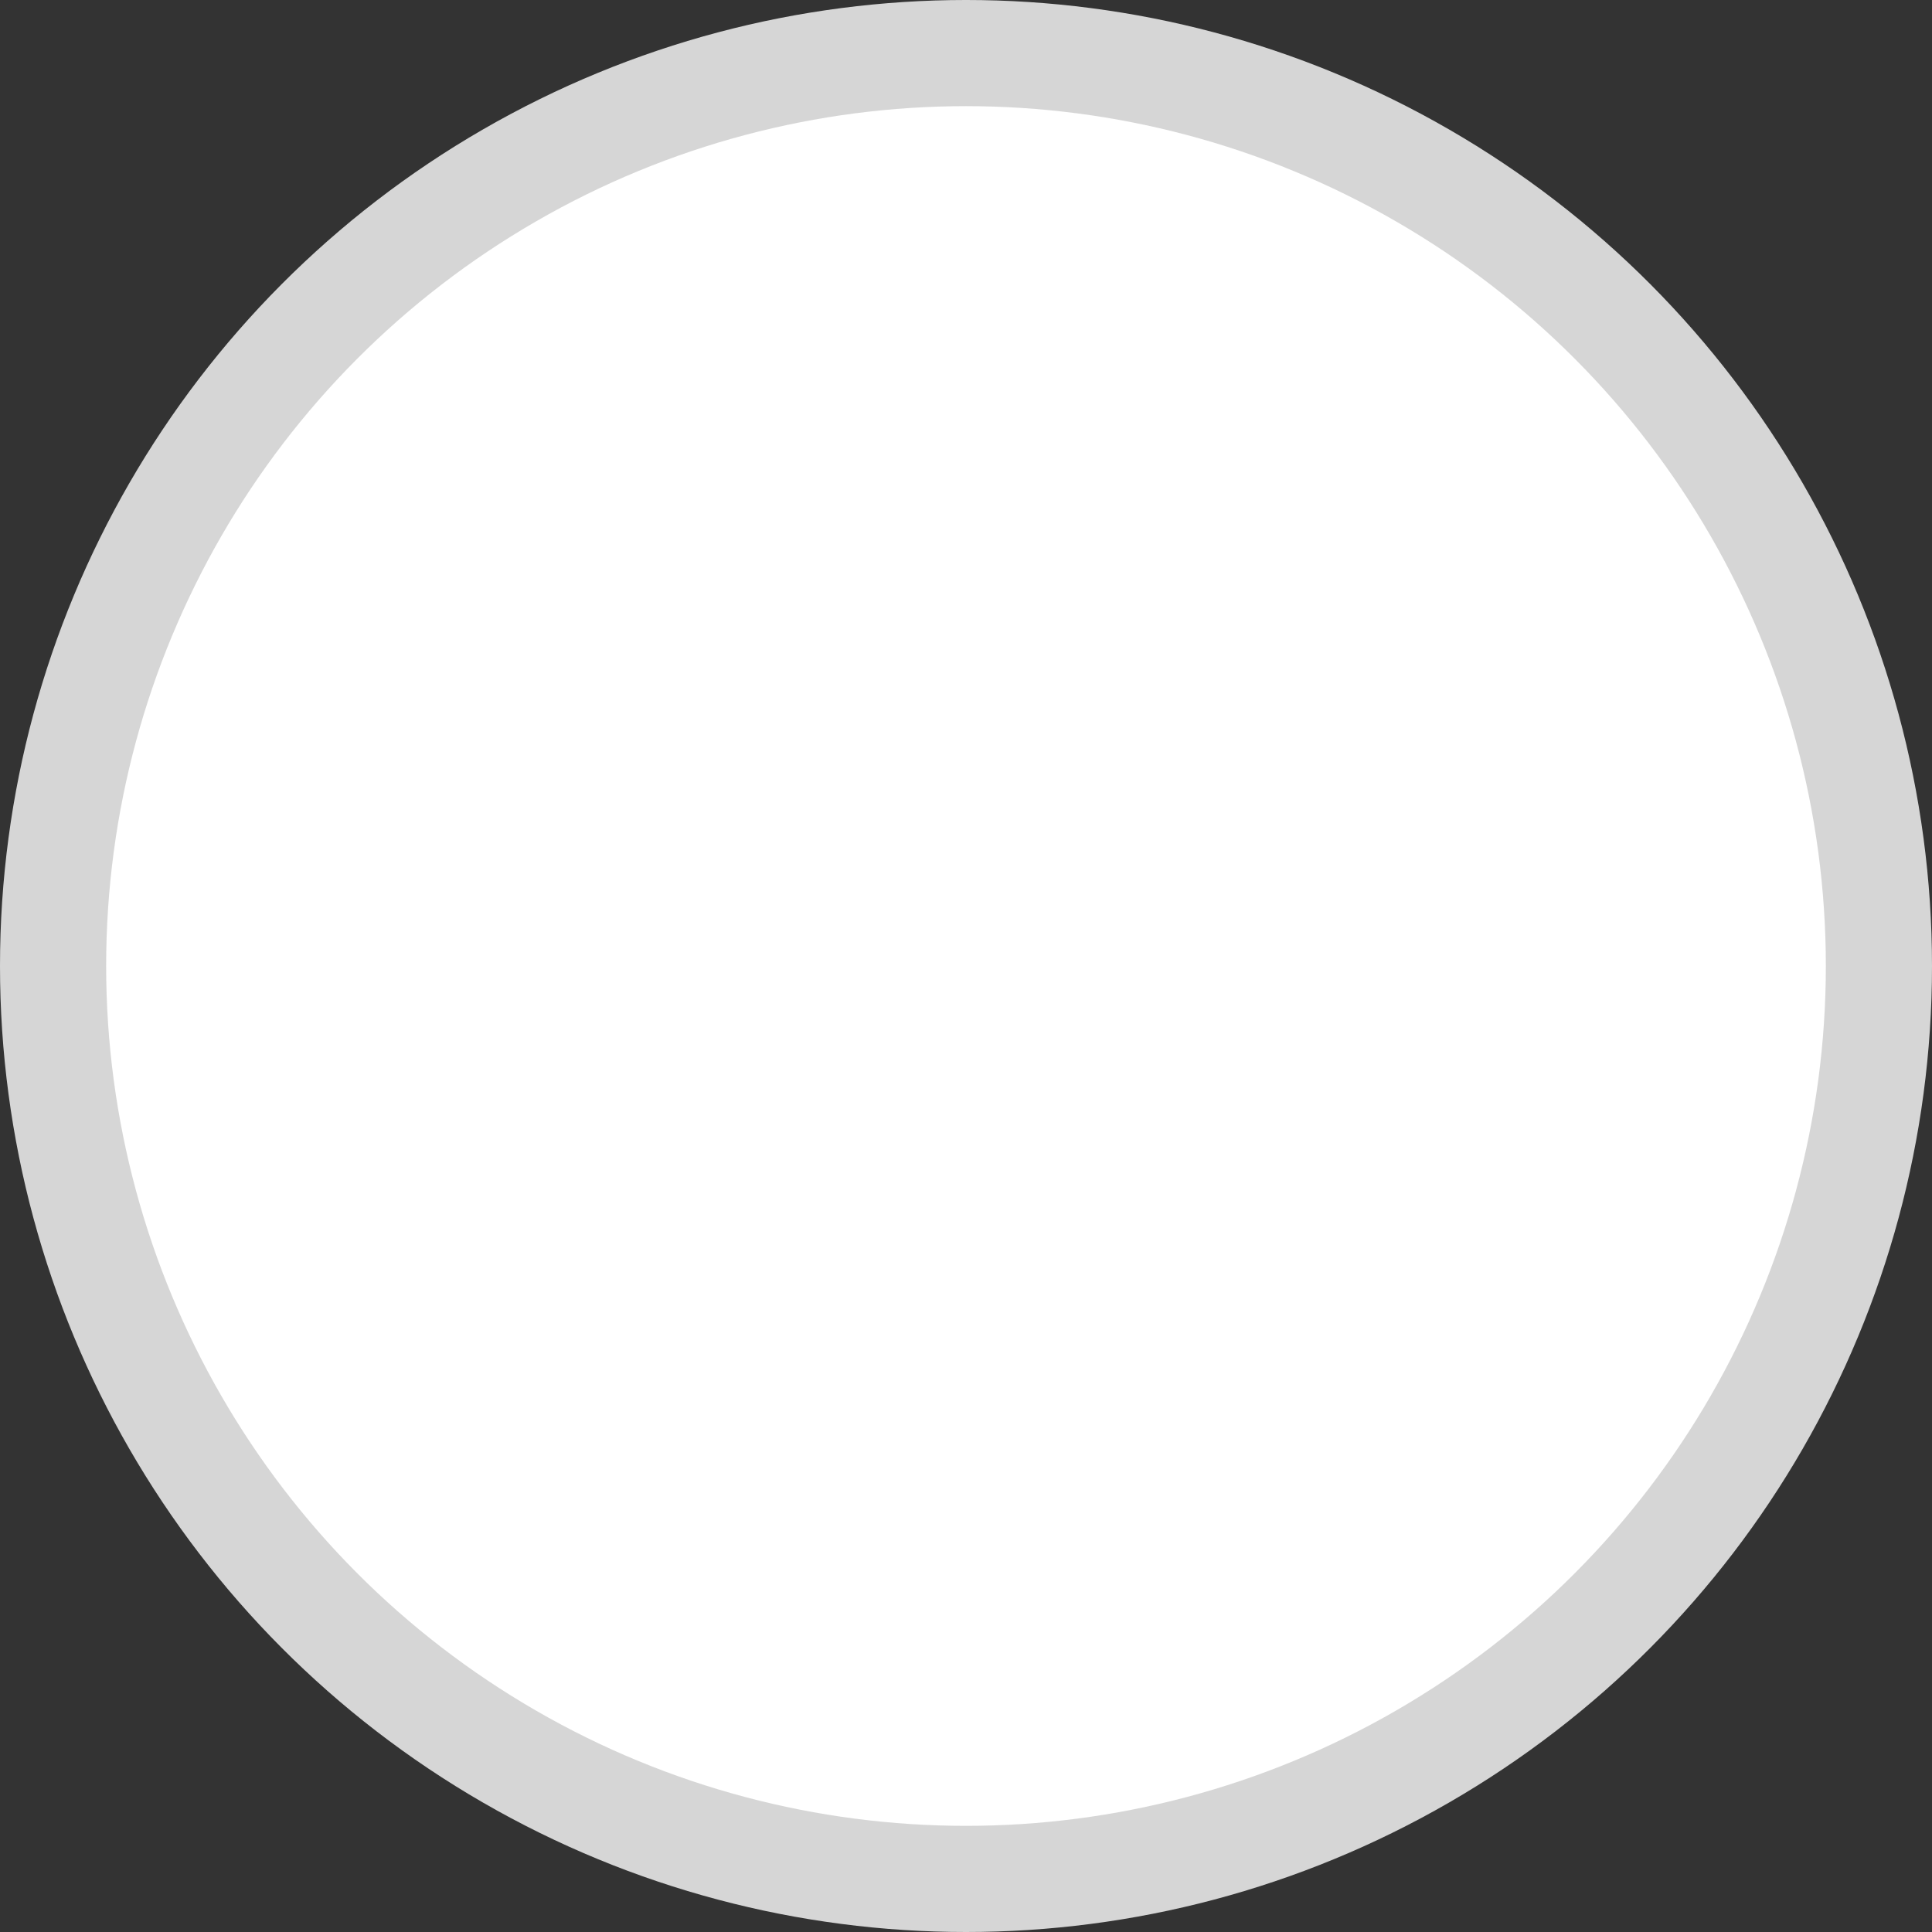
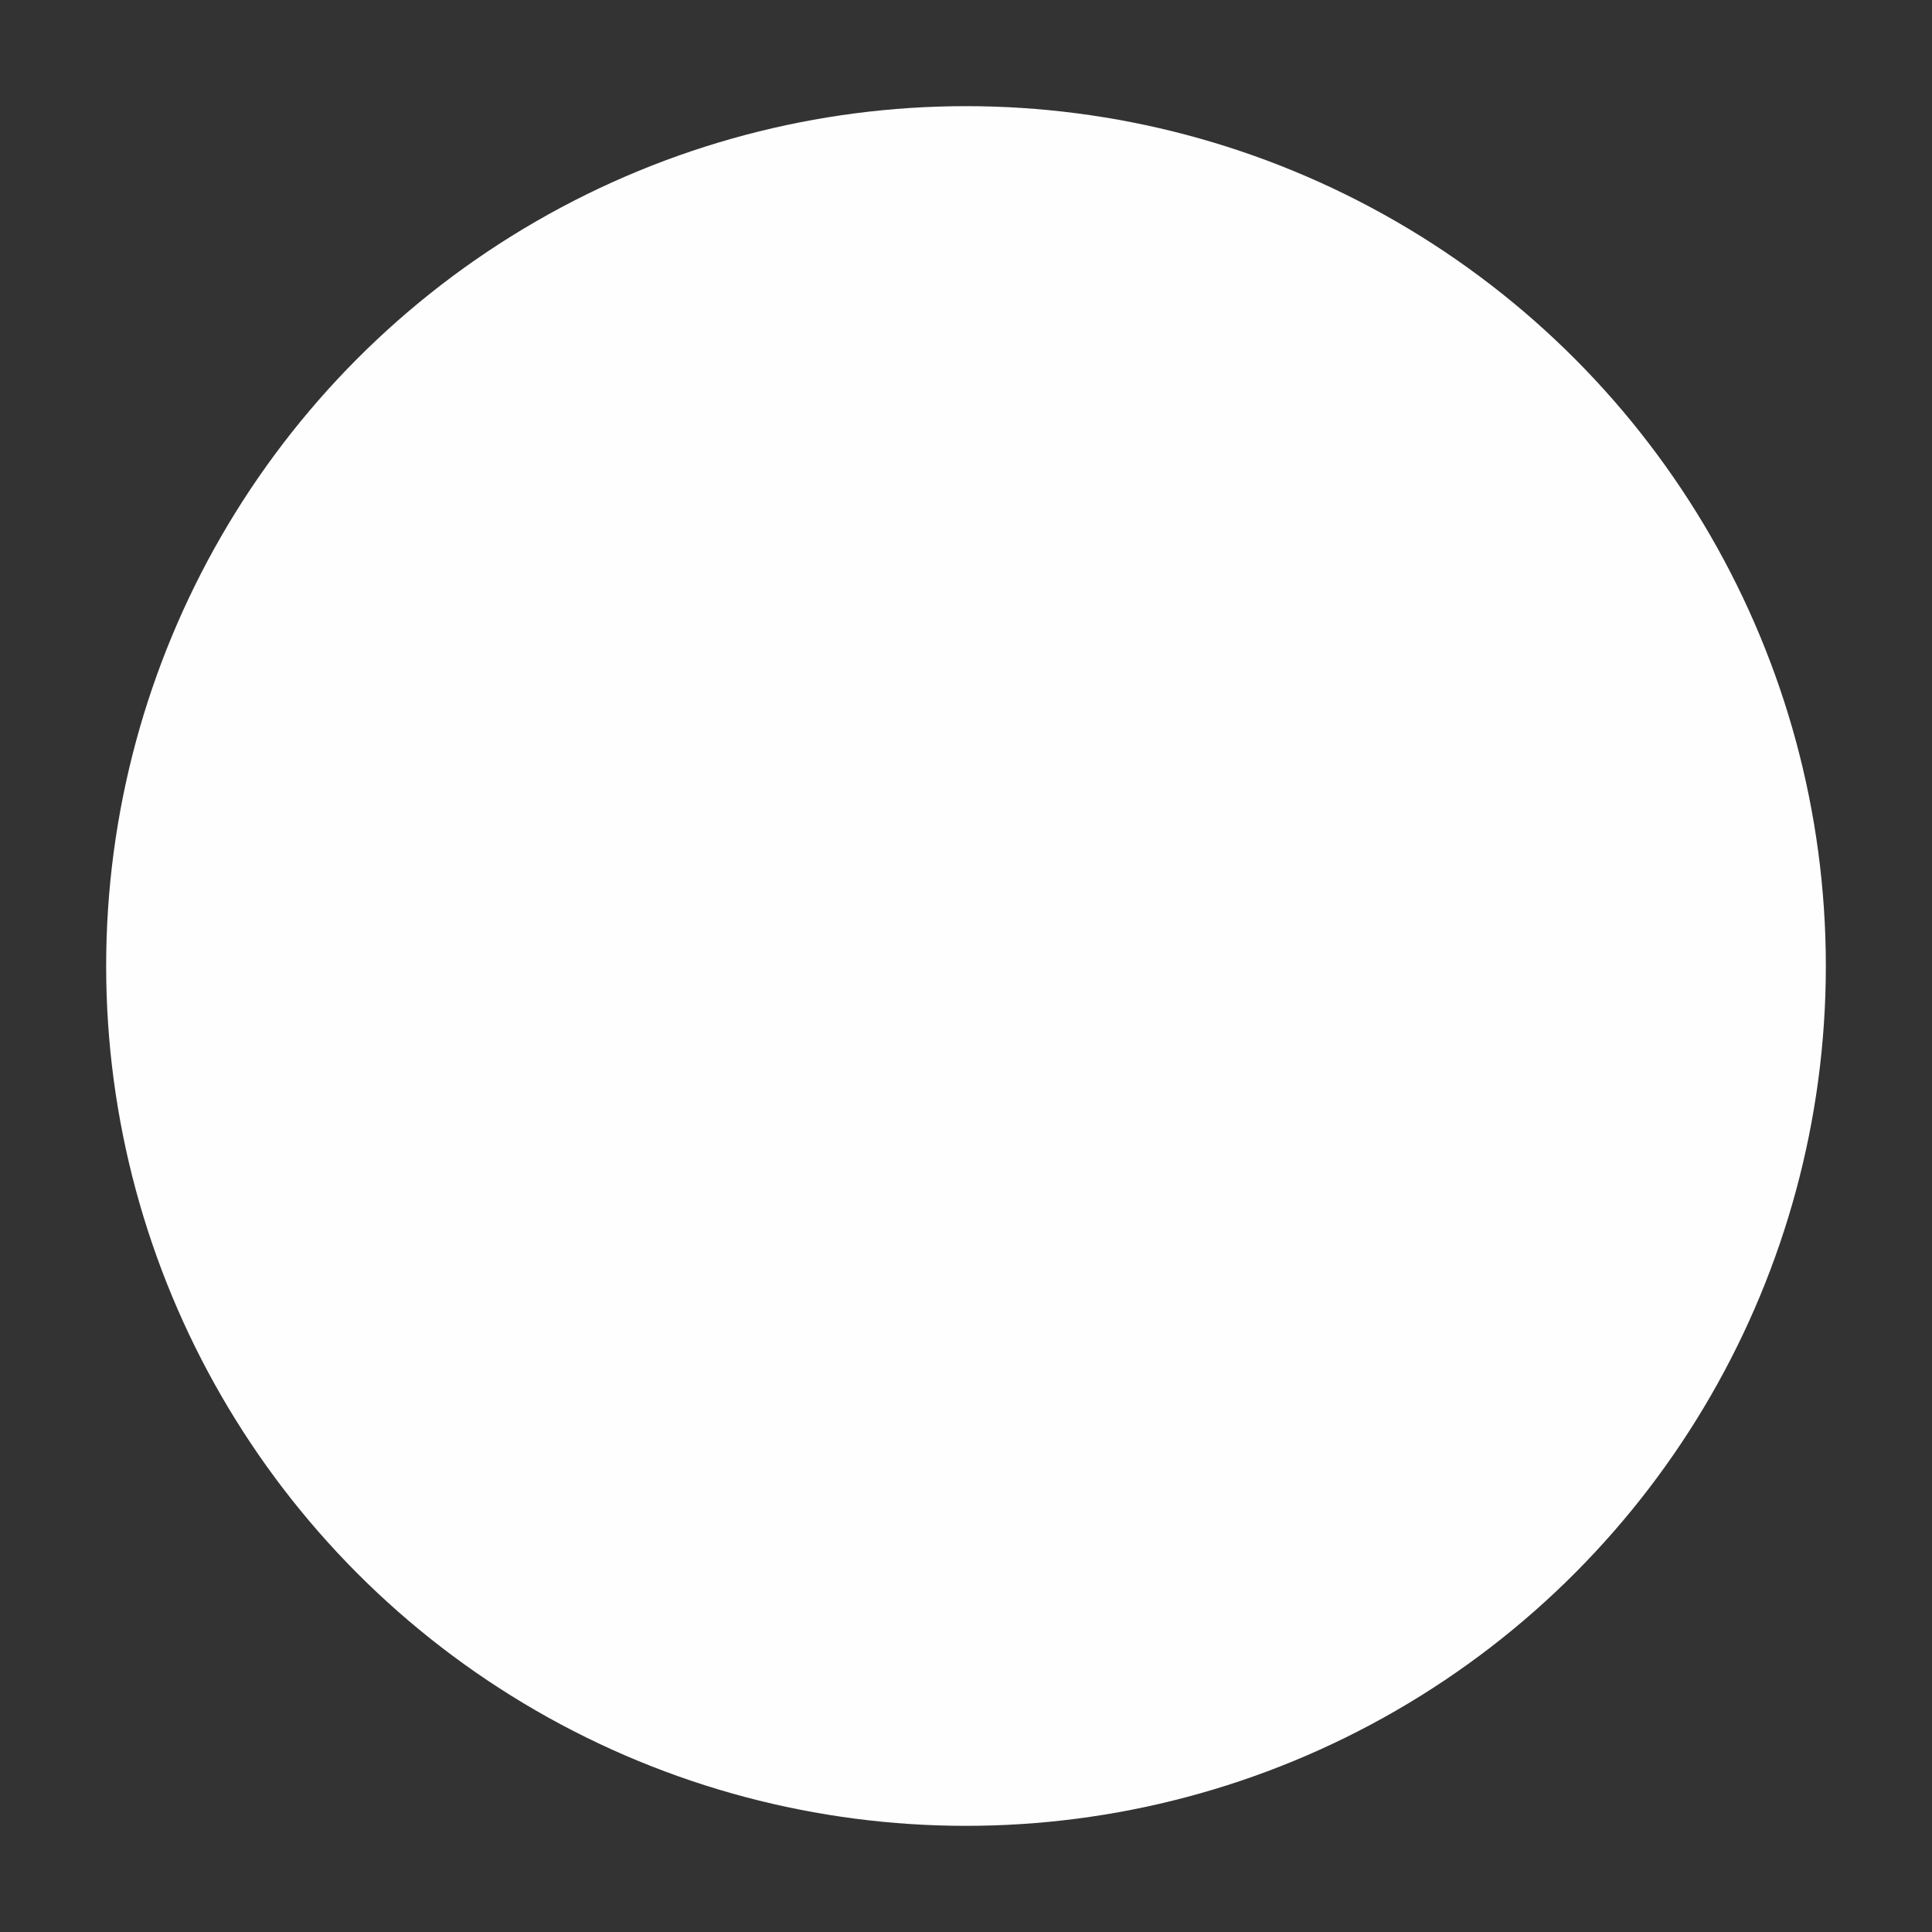
<svg xmlns="http://www.w3.org/2000/svg" width="182" height="182" viewBox="0 0 182 182">
  <rect x="0" y="0" width="182" height="182" fill="#333333" stroke="none" />
  <defs>
    <style>
      .cls-1, .cls-2 {
        fill: #fff;
      }

      .cls-1 {
        opacity: 0.996;
      }

      .cls-2 {
        opacity: 0.8;
      }
    </style>
  </defs>
  <g id="btn_03_back" transform="translate(-152 -392)">
    <circle id="楕円形_91" data-name="楕円形 91" class="cls-1" cx="81" cy="81" r="81" transform="translate(162 402)" />
-     <circle id="楕円形_92" data-name="楕円形 92" class="cls-2" cx="91" cy="91" r="91" transform="translate(152 392)" />
  </g>
</svg>